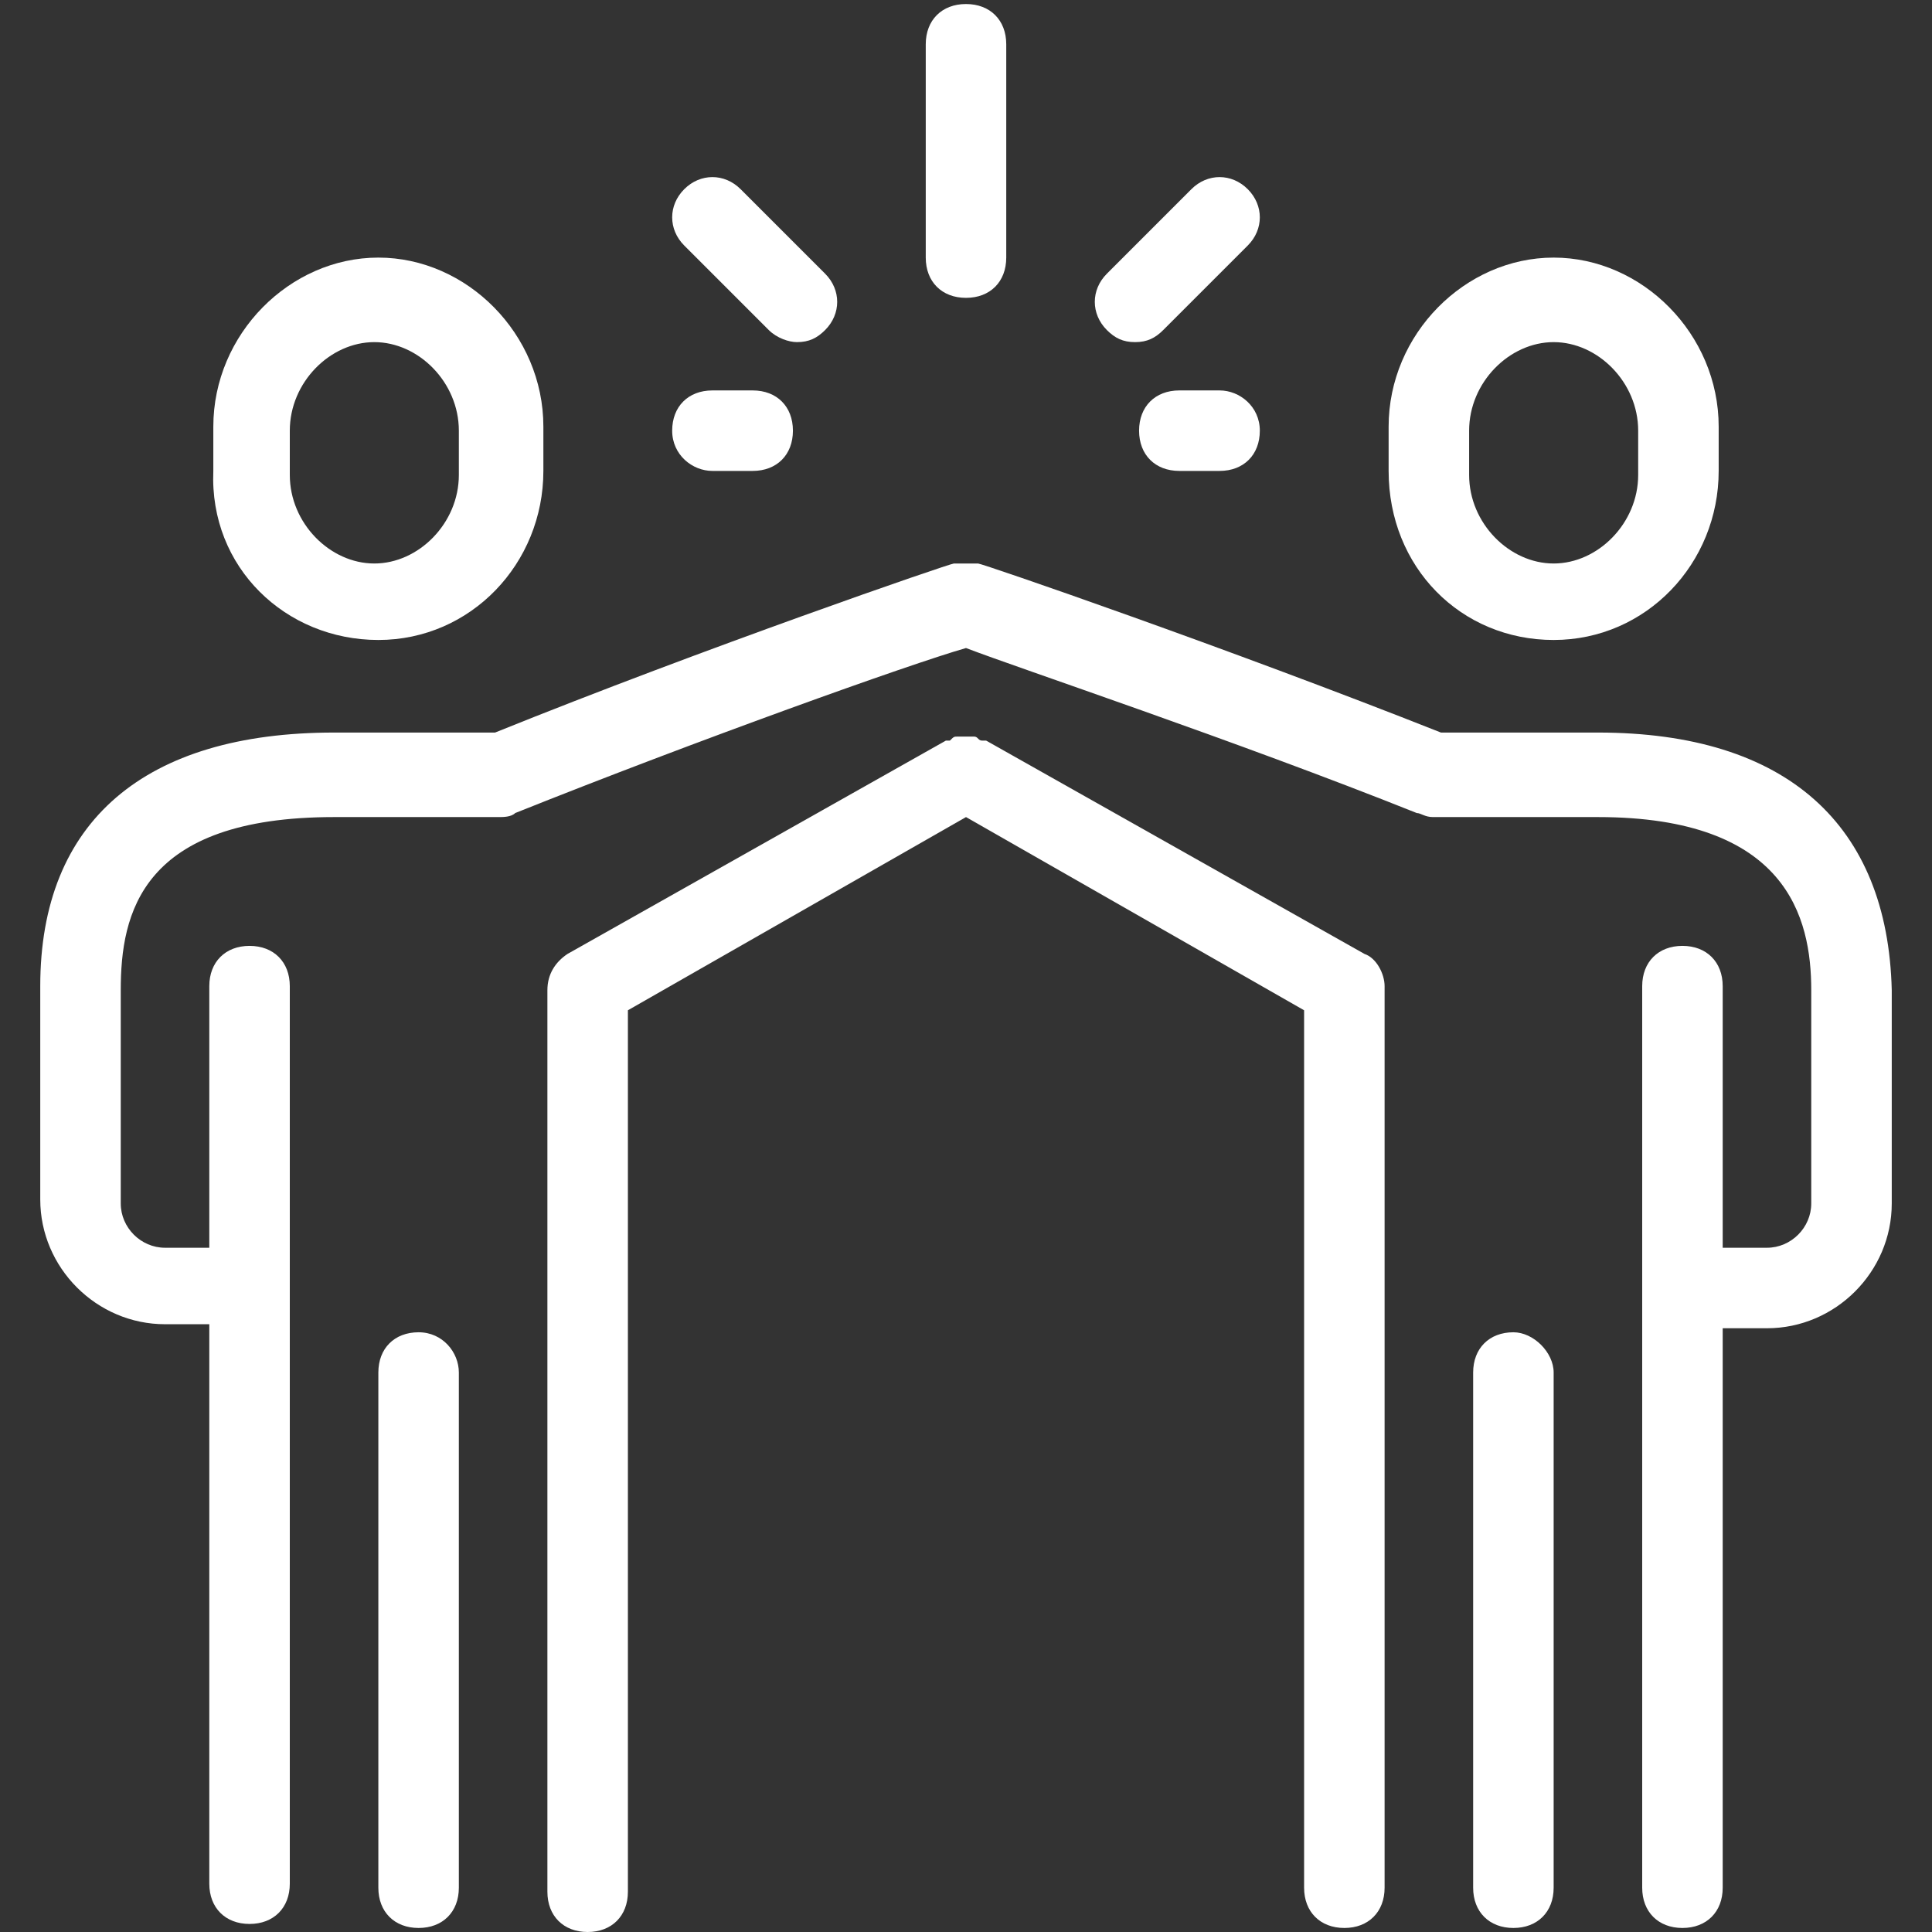
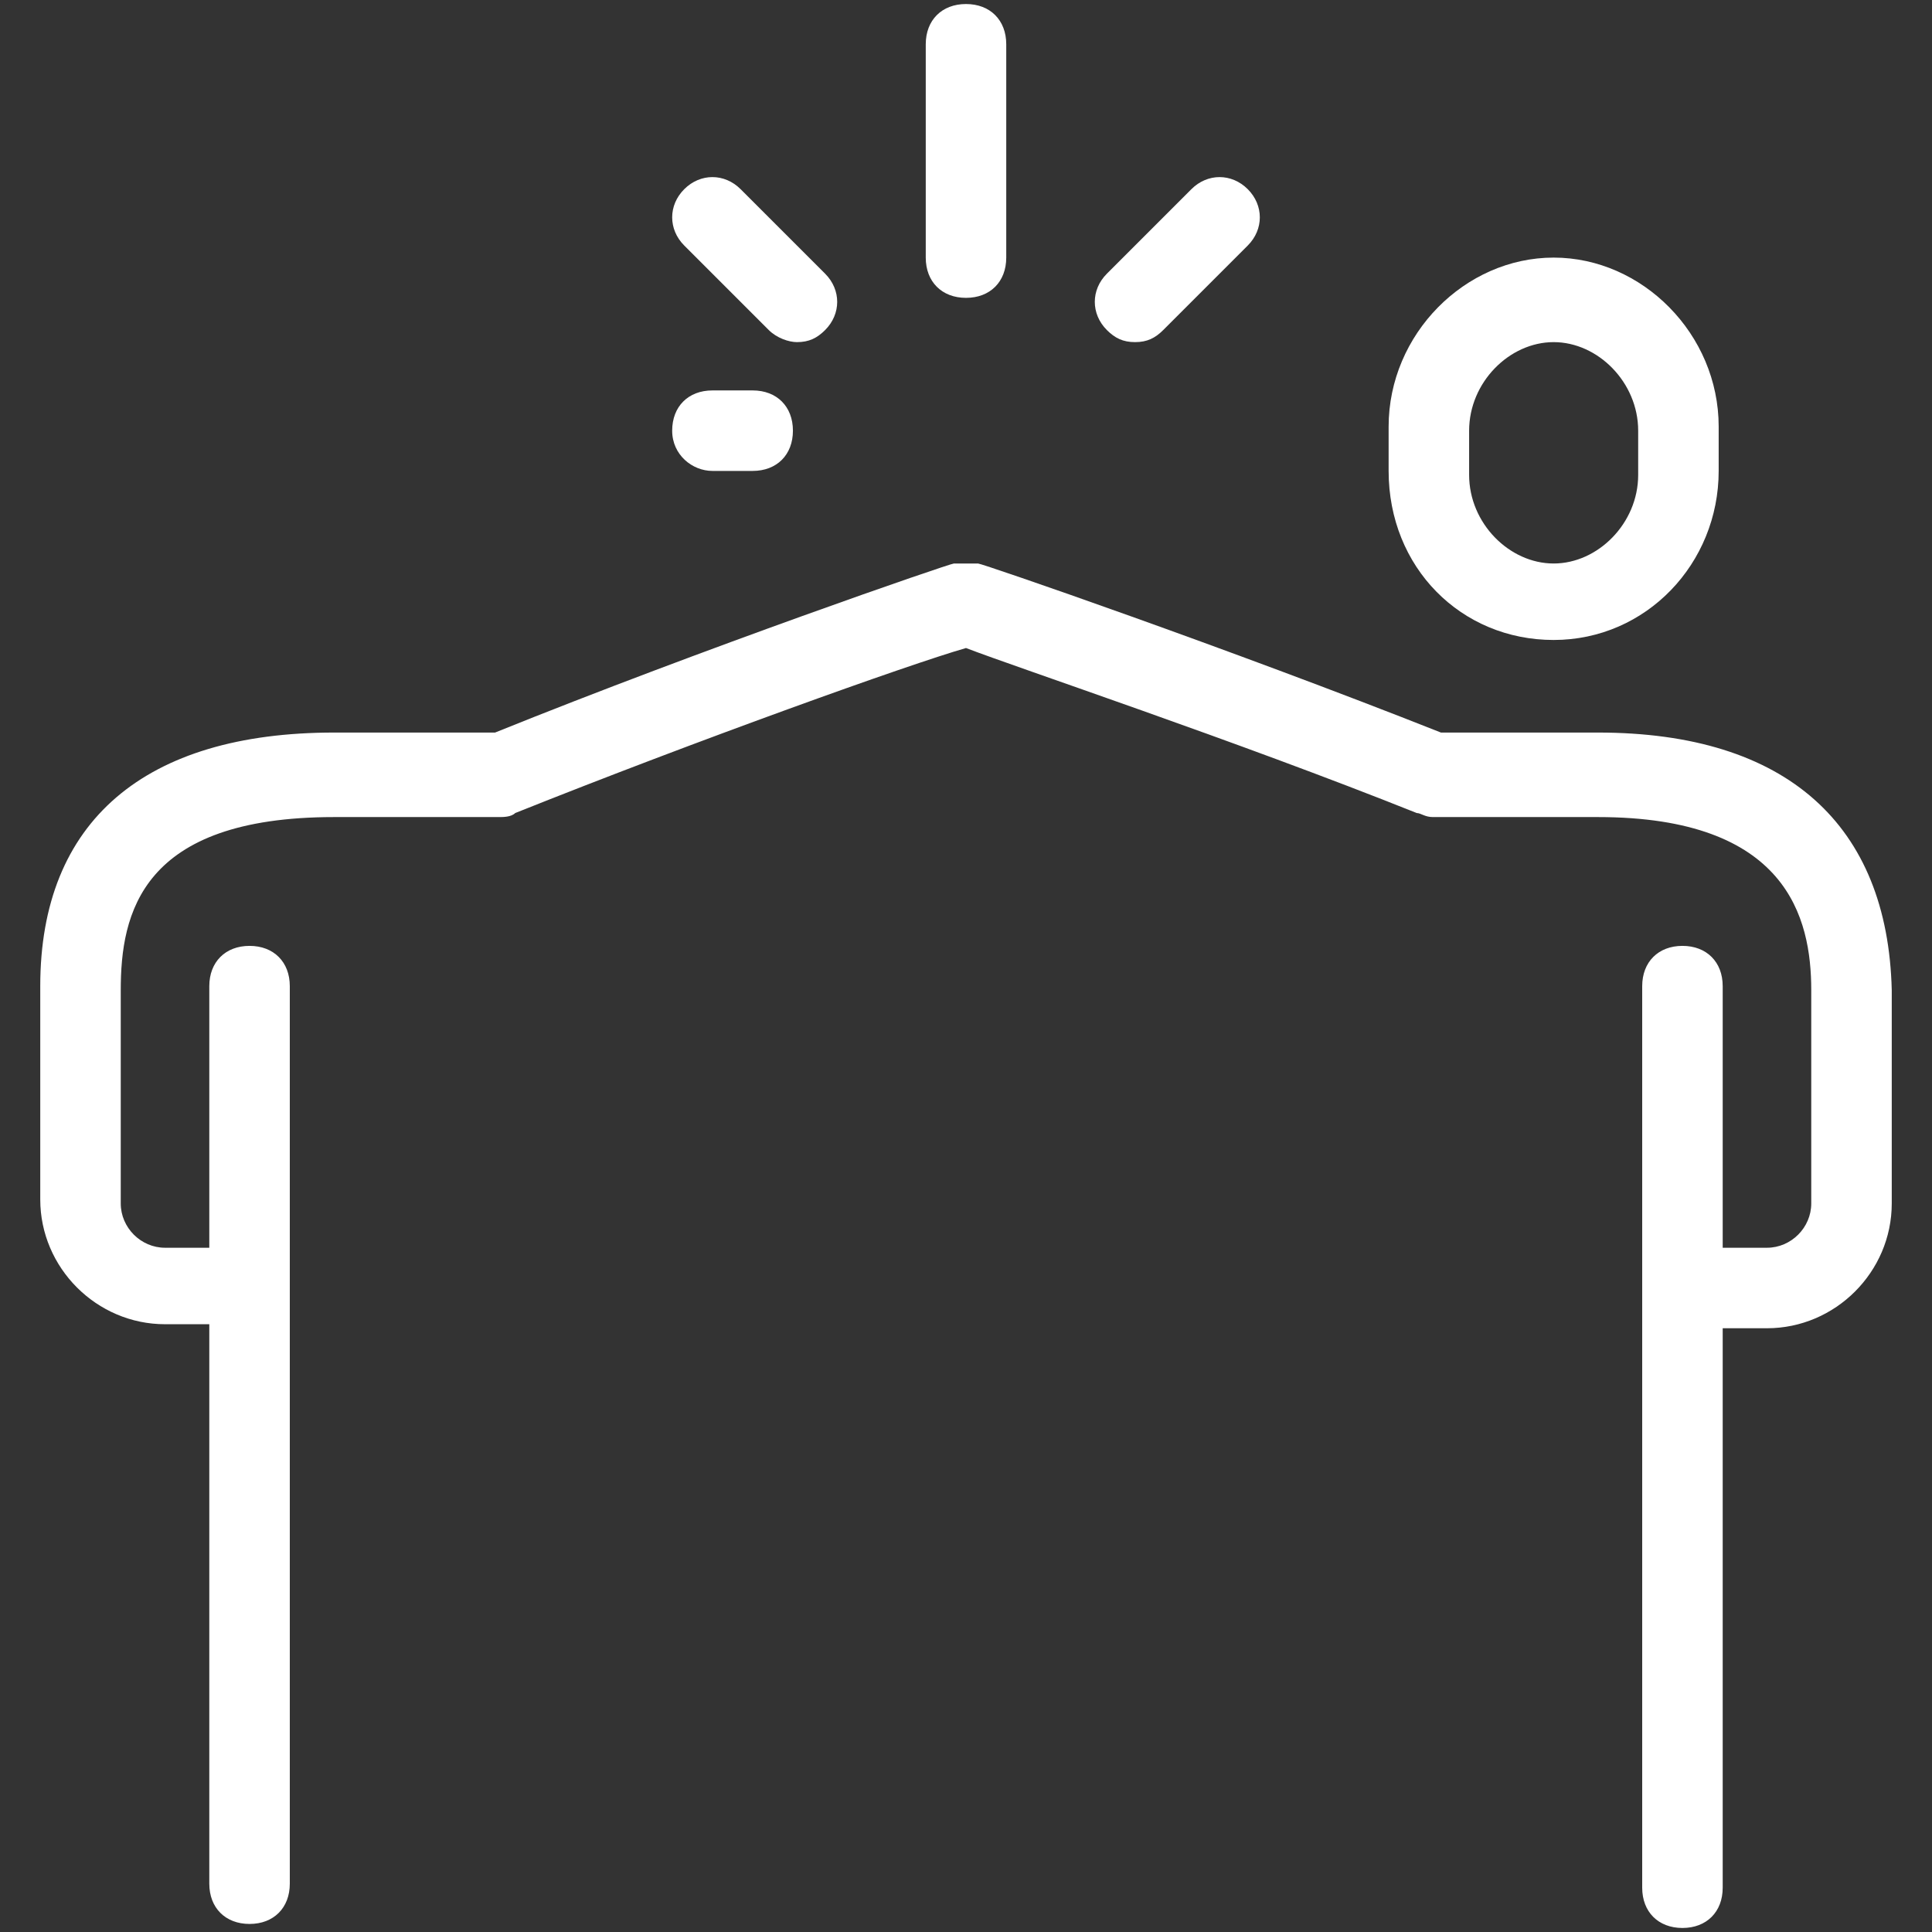
<svg xmlns="http://www.w3.org/2000/svg" version="1.1" id="圖層_5" x="0px" y="0px" viewBox="0 0 48 48" style="enable-background:new 0 0 48 48;" xml:space="preserve">
  <rect x="0" y="0" width="48" height="48" fill="#333333" stroke="none" />
  <style type="text/css">
	.st0{fill:#fff;}
</style>
  <g>
-     <path class="st0" d="M10.4,33.1c-0.6,0-1,0.4-1,1v12.8c0,0.6,0.4,1,1,1s1-0.4,1-1V34.1C11.4,33.6,11,33.1,10.4,33.1z" />
-     <path class="st0" d="M9.4,15.9c2.3,0,4.1-1.9,4.1-4.2v-1.1c0-2.3-1.9-4.2-4.1-4.2s-4.1,1.9-4.1,4.2v1.1C5.2,14.1,7.1,15.9,9.4,15.9   z M7.2,10.7c0-1.2,1-2.2,2.1-2.2s2.1,1,2.1,2.2v1.1c0,1.2-1,2.2-2.1,2.2s-2.1-1-2.1-2.2V10.7z" />
-     <path class="st0" d="M37.6,33.1c-0.6,0-1,0.4-1,1v12.8c0,0.6,0.4,1,1,1s1-0.4,1-1V34.1C38.6,33.6,38.1,33.1,37.6,33.1z" />
    <path class="st0" d="M39.7,18.2h-3.9C30.5,16.1,24.4,14,24.3,14c0,0-0.1,0-0.1,0c-0.1,0-0.1,0-0.2,0c-0.1,0-0.1,0-0.2,0   c0,0-0.1,0-0.1,0c-0.1,0-6.2,2.1-11.4,4.2H8.3c-4.7,0-7.3,2.2-7.3,6.3v5.3c0,1.7,1.4,3.1,3.1,3.1h1.1v13.9c0,0.6,0.4,1,1,1   s1-0.4,1-1V24.5c0-0.6-0.4-1-1-1s-1,0.4-1,1V31H4.1c-0.6,0-1.1-0.5-1.1-1.1v-5.3c0-1.9,0.5-4.3,5.3-4.3h4.1c0.1,0,0.3,0,0.4-0.1   c4.5-1.8,9.8-3.7,11.2-4.1c1.3,0.5,6.7,2.3,11.2,4.1c0.1,0,0.2,0.1,0.4,0.1h4.1c4.7,0,5.3,2.5,5.3,4.3v5.3c0,0.6-0.5,1.1-1.1,1.1   h-1.1v-6.5c0-0.6-0.4-1-1-1s-1,0.4-1,1v22.4c0,0.6,0.4,1,1,1s1-0.4,1-1V33h1.1c1.7,0,3.1-1.4,3.1-3.1v-5.3   C46.9,20.5,44.4,18.2,39.7,18.2z" />
-     <path class="st0" d="M33.9,23.7l-9.4-5.3c0,0-0.1,0-0.1,0c-0.1,0-0.1-0.1-0.2-0.1c-0.1,0-0.1,0-0.2,0c-0.1,0-0.1,0-0.2,0   c-0.1,0-0.1,0-0.2,0.1c0,0-0.1,0-0.1,0l-9.4,5.3c-0.3,0.2-0.5,0.5-0.5,0.9v22.4c0,0.6,0.4,1,1,1s1-0.4,1-1V25.1l8.4-4.8l8.4,4.8   v21.8c0,0.6,0.4,1,1,1s1-0.4,1-1V24.5C34.4,24.2,34.2,23.8,33.9,23.7z" />
    <path class="st0" d="M38.6,15.9c2.3,0,4.1-1.9,4.1-4.2v-1.1c0-2.3-1.9-4.2-4.1-4.2s-4.1,1.9-4.1,4.2v1.1   C34.5,14.1,36.3,15.9,38.6,15.9z M36.5,10.7c0-1.2,1-2.2,2.1-2.2s2.1,1,2.1,2.2v1.1c0,1.2-1,2.2-2.1,2.2s-2.1-1-2.1-2.2V10.7z" />
    <path class="st0" d="M24,7.4c0.6,0,1-0.4,1-1V1.1c0-0.6-0.4-1-1-1s-1,0.4-1,1v5.3C23,7,23.4,7.4,24,7.4z" />
    <path class="st0" d="M28.2,8.5c0.3,0,0.5-0.1,0.7-0.3L31,6.1c0.4-0.4,0.4-1,0-1.4c-0.4-0.4-1-0.4-1.4,0l-2.1,2.1   c-0.4,0.4-0.4,1,0,1.4C27.7,8.4,27.9,8.5,28.2,8.5z" />
-     <path class="st0" d="M30.3,9.7h-1c-0.6,0-1,0.4-1,1s0.4,1,1,1h1c0.6,0,1-0.4,1-1S30.8,9.7,30.3,9.7z" />
    <path class="st0" d="M19.1,8.2c0.2,0.2,0.5,0.3,0.7,0.3c0.3,0,0.5-0.1,0.7-0.3c0.4-0.4,0.4-1,0-1.4l-2.1-2.1c-0.4-0.4-1-0.4-1.4,0   s-0.4,1,0,1.4L19.1,8.2z" />
    <path class="st0" d="M17.7,11.7h1c0.6,0,1-0.4,1-1s-0.4-1-1-1h-1c-0.6,0-1,0.4-1,1S17.2,11.7,17.7,11.7z" />
  </g>
</svg>